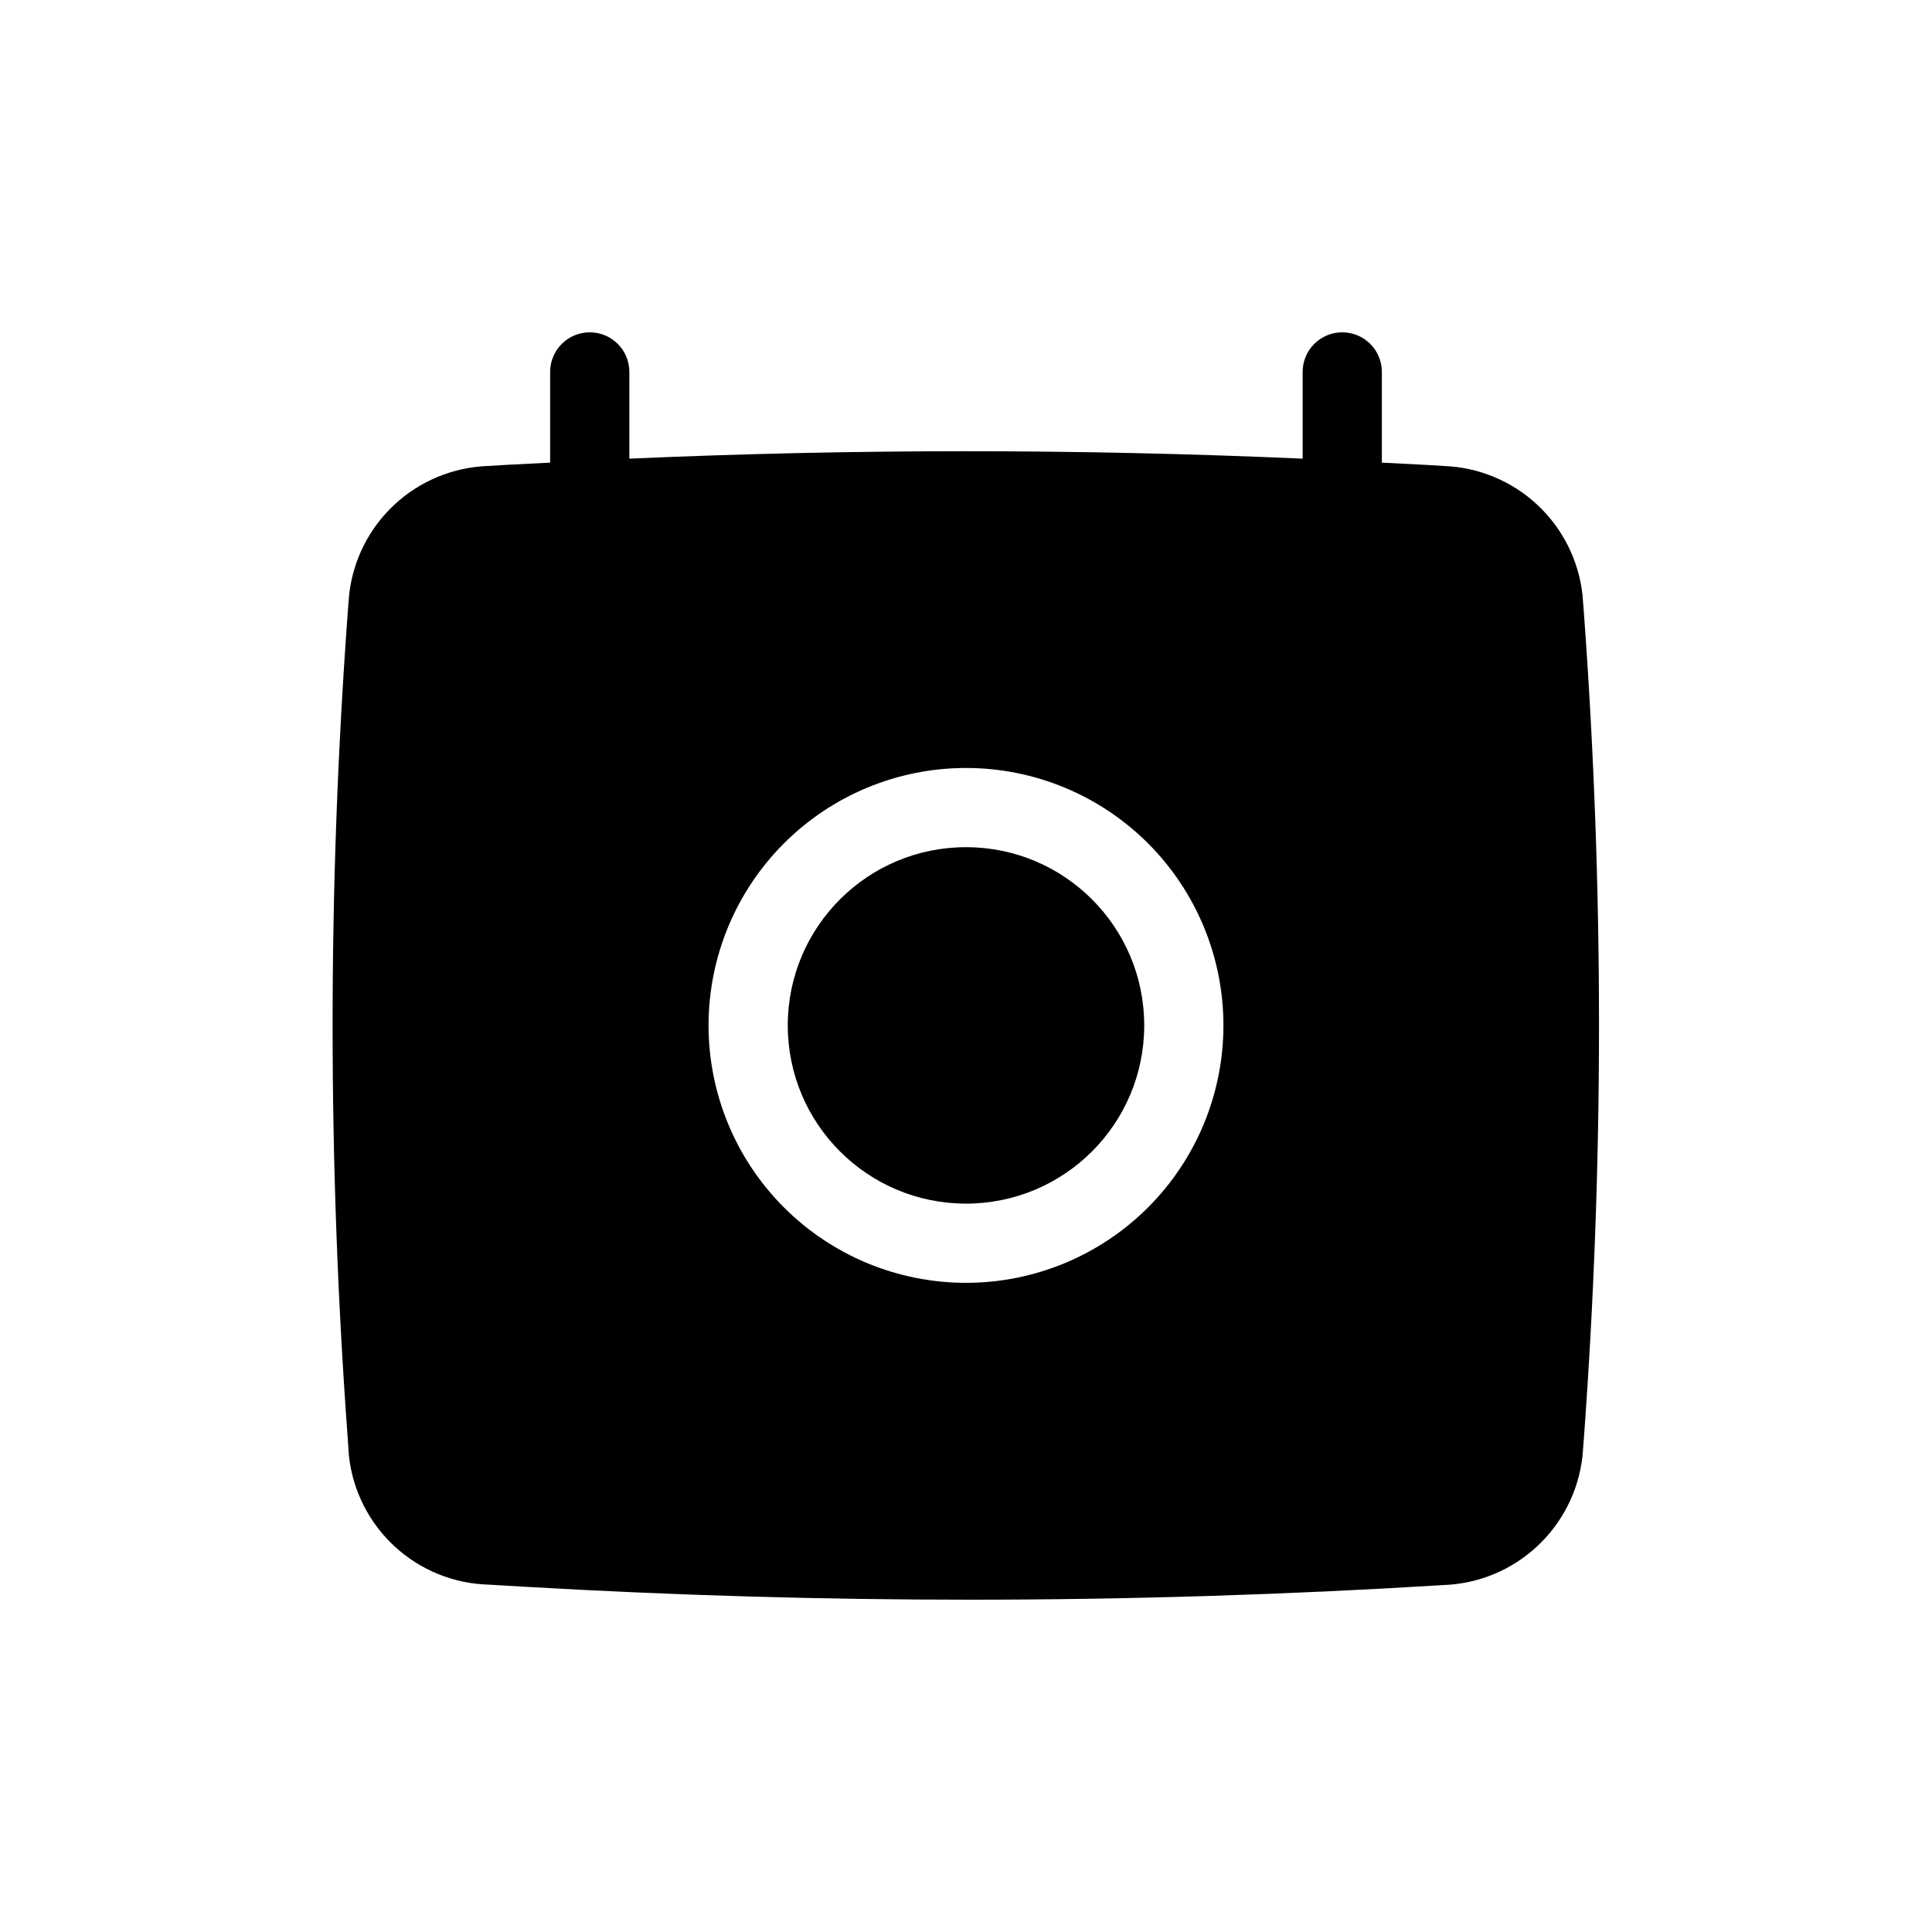
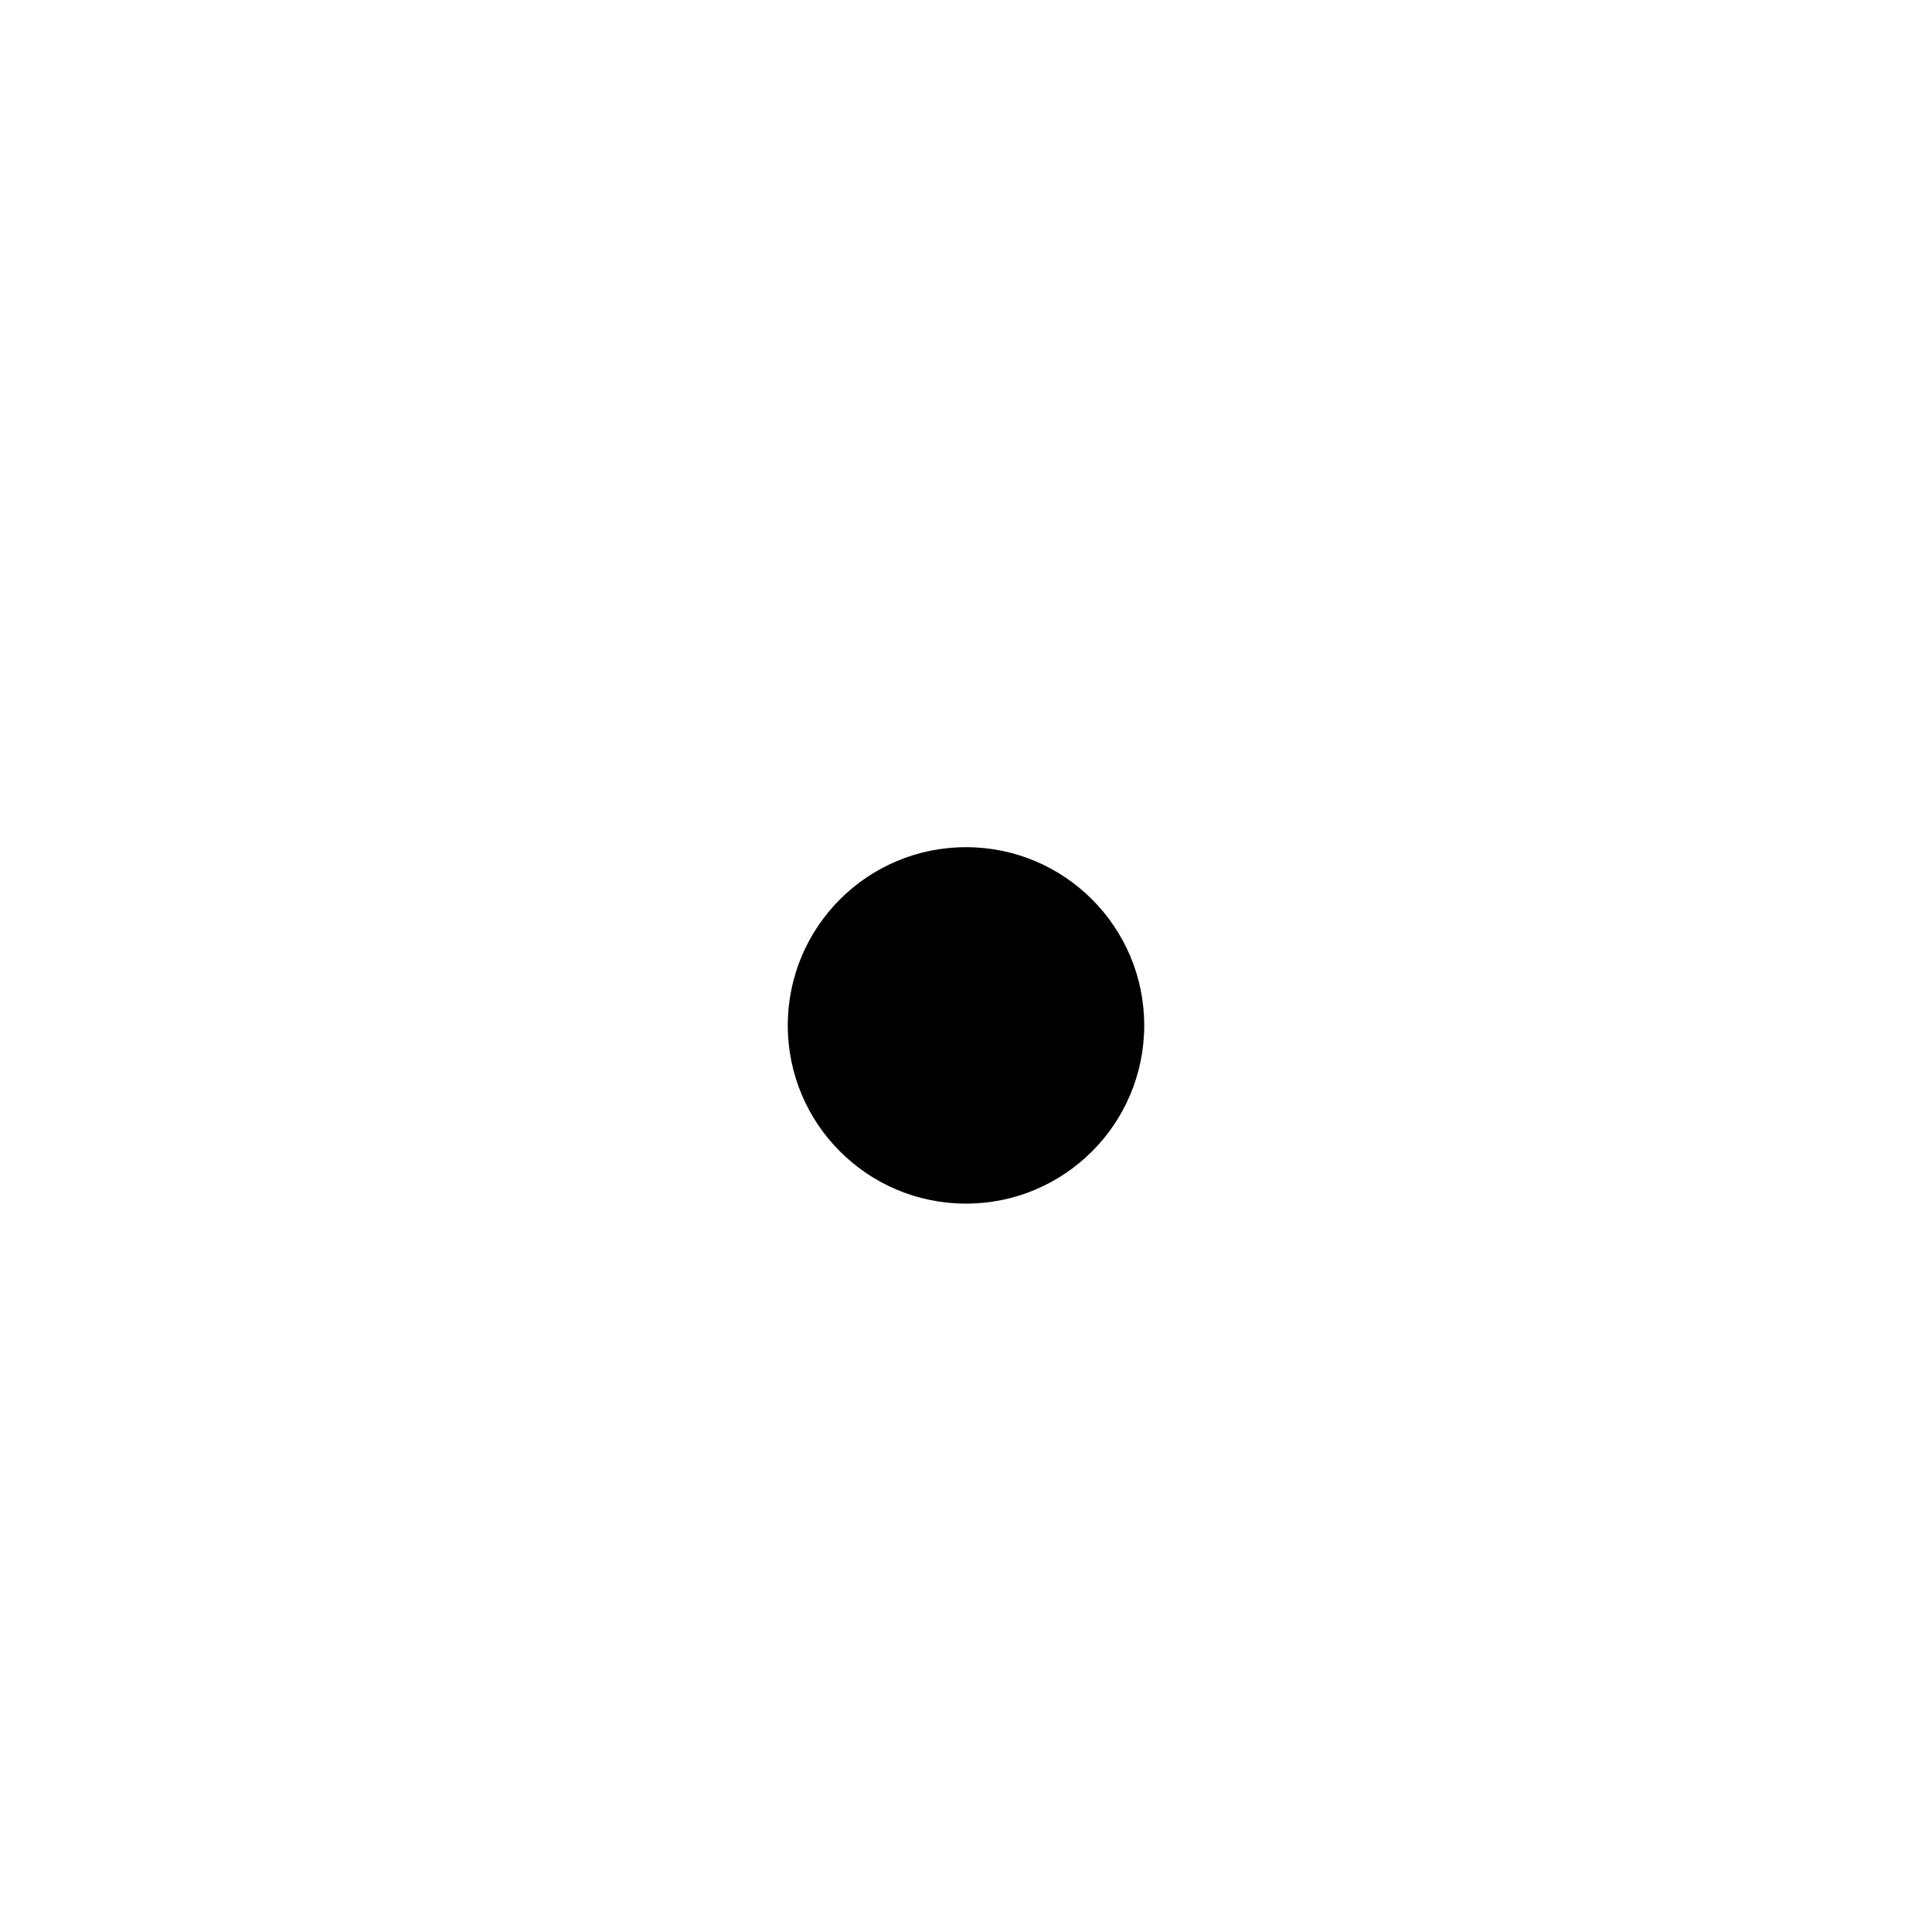
<svg xmlns="http://www.w3.org/2000/svg" fill="#000000" width="800px" height="800px" version="1.1" viewBox="144 144 512 512">
  <g>
-     <path d="m236.47 529.84c1.012 9.203 5.324 17.727 12.133 24 6.812 6.269 15.664 9.863 24.918 10.109l9.918 0.578c38.992 2.258 78.246 3.41 117.55 3.41 41.984 0 83.969-1.312 125.64-3.883h0.004c9.195-0.344 17.957-3.977 24.699-10.238 6.742-6.258 11.012-14.73 12.039-23.875l0.367-4.672v0.004c5.352-72.922 5.352-146.13 0-219.05l-0.367-4.617c-1.016-9.145-5.285-17.625-12.027-23.887-6.742-6.262-15.516-9.891-24.711-10.227l-5.246-0.316-11.18-0.574v-24.035c0-5.797-4.699-10.496-10.496-10.496-5.797 0-10.496 4.699-10.496 10.496v22.984c-59.301-2.625-119.08-2.625-178.43 0v-22.984c0-5.797-4.699-10.496-10.496-10.496s-10.496 4.699-10.496 10.496v24.035l-11.285 0.578-5.246 0.316v-0.004c-9.195 0.336-17.965 3.965-24.711 10.227-6.742 6.262-11.012 14.742-12.023 23.887l-0.367 4.617c-5.356 72.922-5.356 146.13 0 219.05zm163.53-182.32c18.094 0 35.445 7.188 48.242 19.98 12.793 12.797 19.98 30.148 19.98 48.242s-7.188 35.449-19.98 48.242c-12.797 12.793-30.148 19.98-48.242 19.98s-35.449-7.188-48.242-19.98c-12.797-12.793-19.984-30.148-19.984-48.242s7.188-35.445 19.984-48.242c12.793-12.793 30.148-19.98 48.242-19.98z" />
    <path d="m447.23 415.74c0 26.086-21.145 47.234-47.23 47.234s-47.234-21.148-47.234-47.234c0-26.086 21.148-47.23 47.234-47.23s47.23 21.145 47.23 47.23" />
  </g>
</svg>